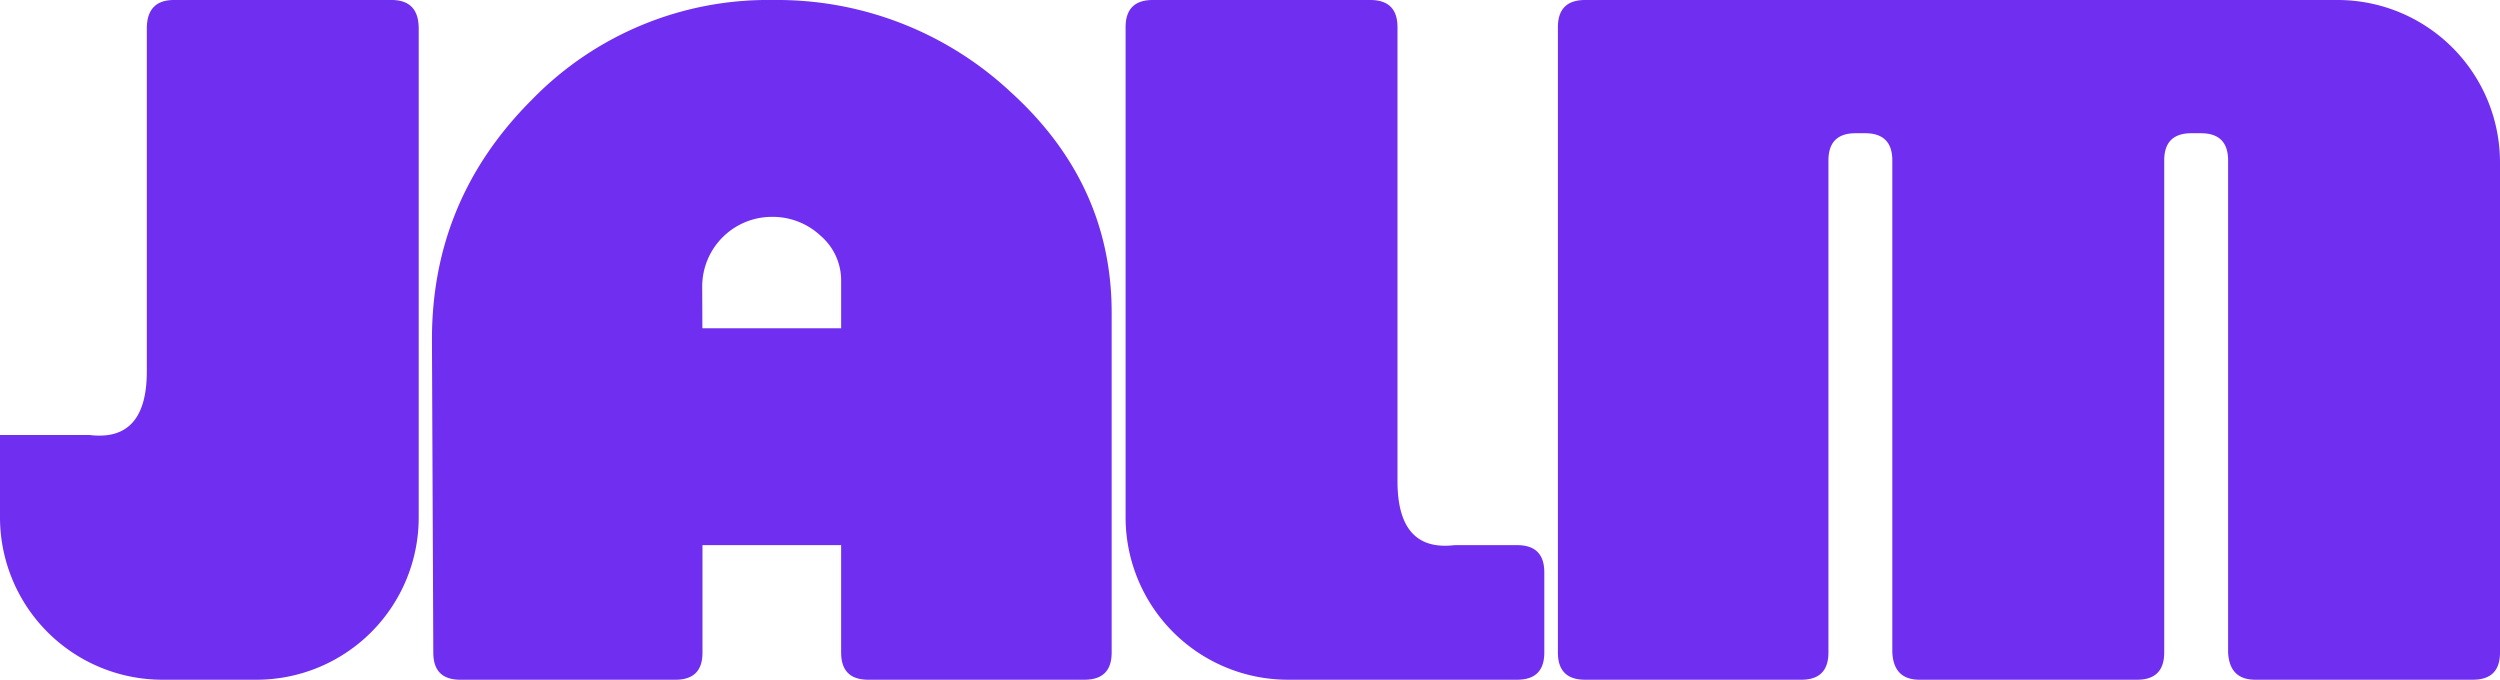
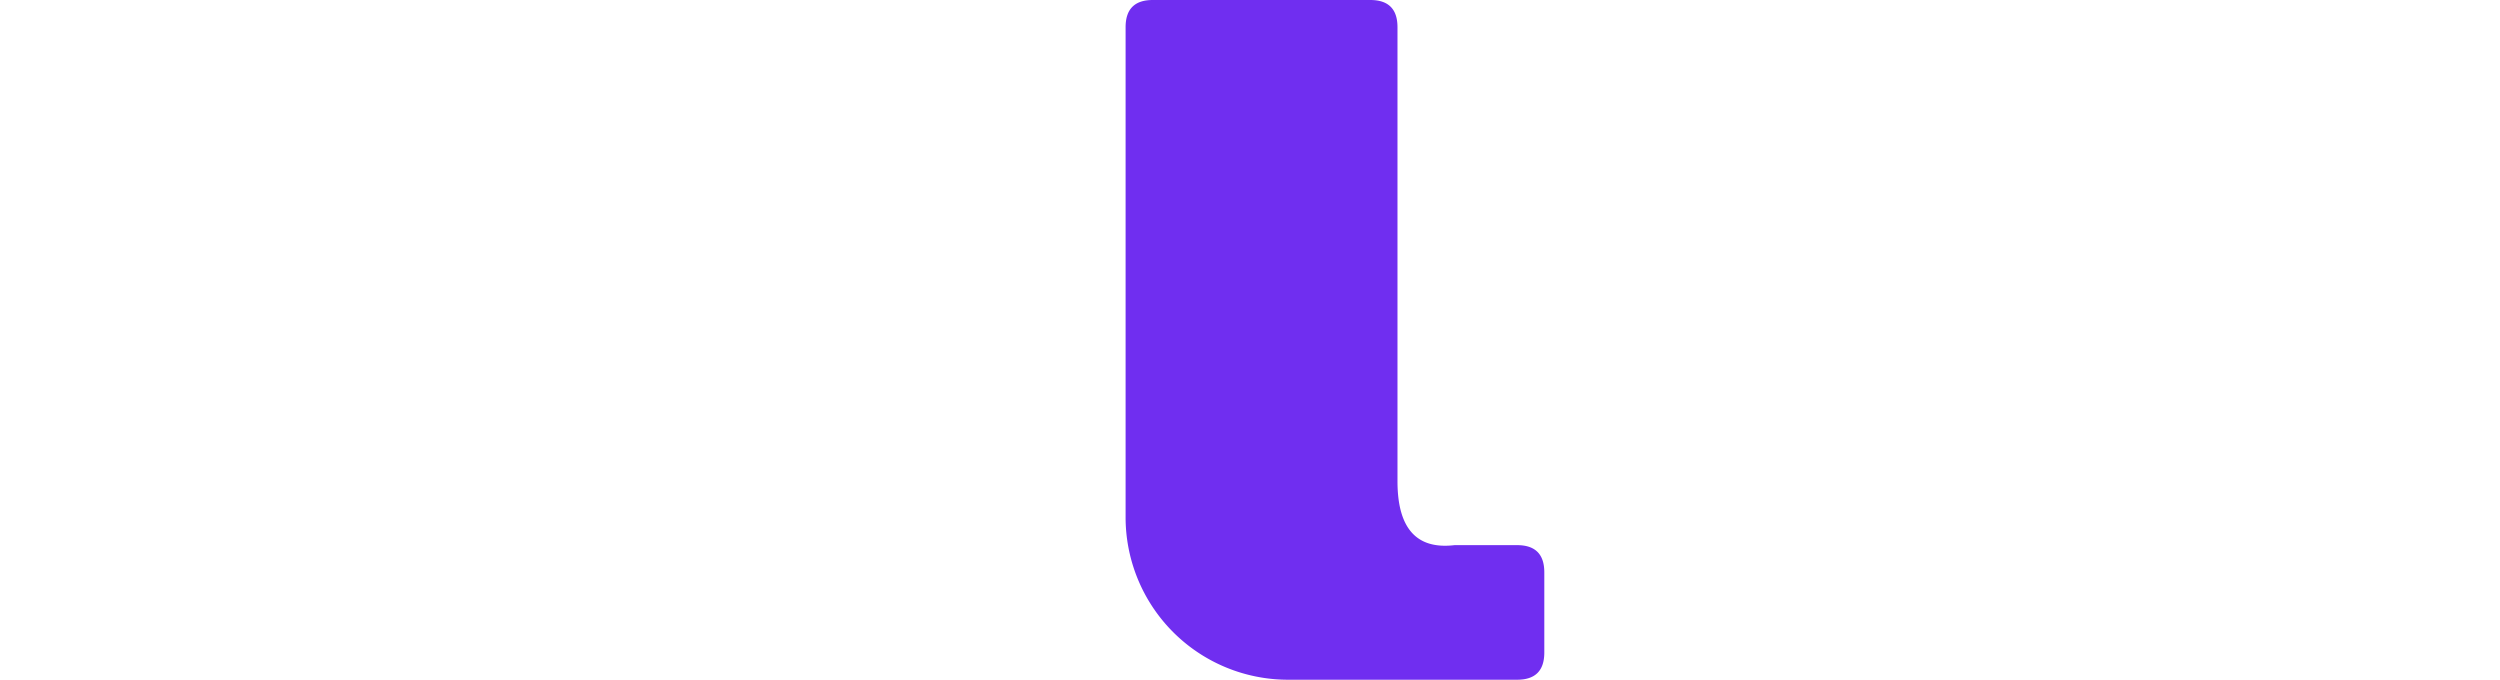
<svg xmlns="http://www.w3.org/2000/svg" width="430.512" height="117.052" viewBox="0 0 430.512 117.052">
  <g transform="translate(-500.927 -353.918)">
-     <path d="M573.031,442.936a27.944,27.944,0,0,1-28.092,28.034H529.019a27.976,27.976,0,0,1-28.092-28.092V428.832h15.45q9.835,1.174,9.833-10.967v-59.03q0-4.916,4.682-4.917h37.457q4.681,0,4.682,4.917Z" transform="translate(0 0)" fill="#702ef0" />
    <path d="M929.779,447.794h10.768q4.682,0,4.682,4.682v13.812q0,4.686-4.682,4.682H901.218a27.975,27.975,0,0,1-28.093-28.092V358.6q0-4.681,4.682-4.682h37.457q4.681,0,4.682,4.682v78.19Q919.946,448.966,929.779,447.794Z" transform="translate(-178.365 0)" fill="#702ef0" />
-     <path d="M1178.307,466.288q0,4.686-4.682,4.682h-37.457q-4.448,0-4.682-4.693V381.553q0-4.691-4.682-4.693h-1.639q-4.685,0-4.682,4.693v84.724q0,4.7-4.682,4.693h-37.457q-4.447,0-4.682-4.693V381.553q0-4.691-4.682-4.693h-1.637q-4.688,0-4.682,4.693v84.724q0,4.7-4.683,4.693h-37.223q-4.684,0-4.682-4.682V358.6q0-4.681,4.682-4.682h129.459a27.977,27.977,0,0,1,28.093,28.092Z" transform="translate(-246.868 0)" fill="#702ef0" />
-     <path d="M743.369,369.72a58.906,58.906,0,0,0-40.851-15.8,56.676,56.676,0,0,0-41.554,17.174q-17.2,17.174-17.206,41.236l.233,53.972q0,4.674,4.661,4.67h37.031q4.66,0,4.661-4.634V447.794h23.877v18.494q0,4.686,4.682,4.682h37.223q4.682,0,4.682-4.682V407.762Q760.81,385.524,743.369,369.72Zm-29.146,40.731H690.328l-.031-7.25a12,12,0,0,1,12.01-11.939,12.041,12.041,0,0,1,8.351,3.23,10.127,10.127,0,0,1,3.565,7.776Z" transform="translate(-68.447 0)" fill="#702ef0" />
  </g>
</svg>